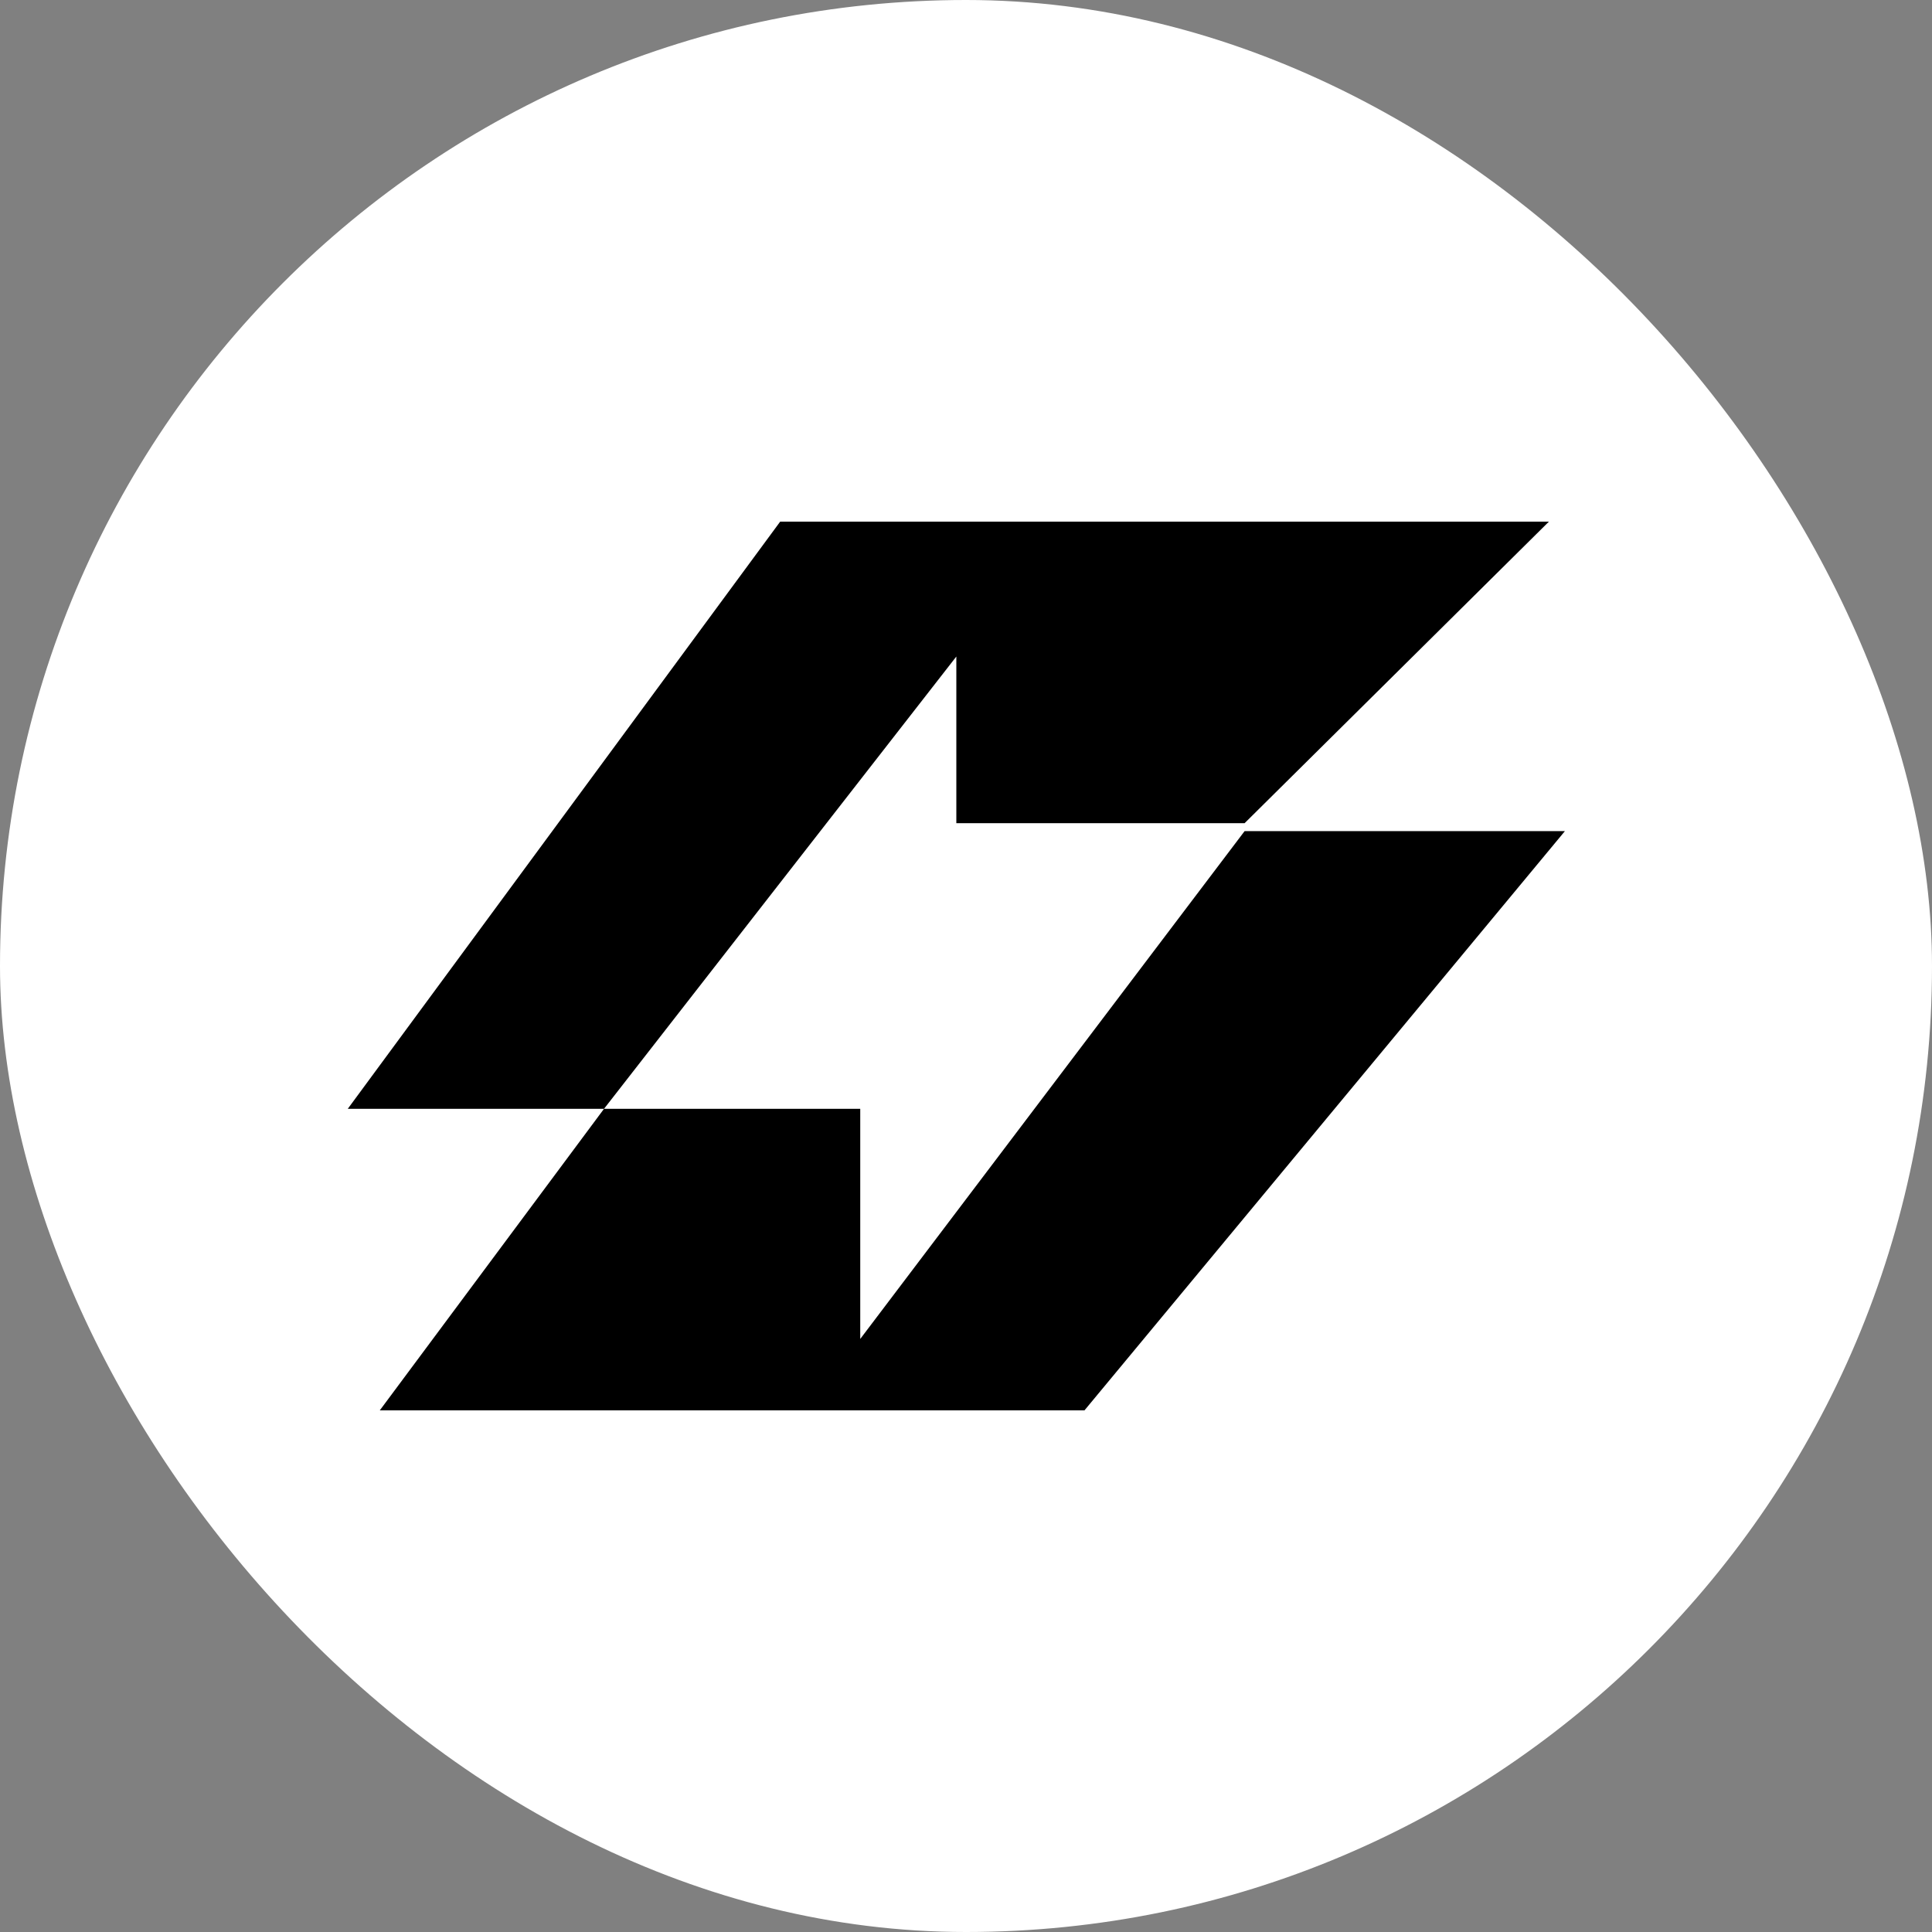
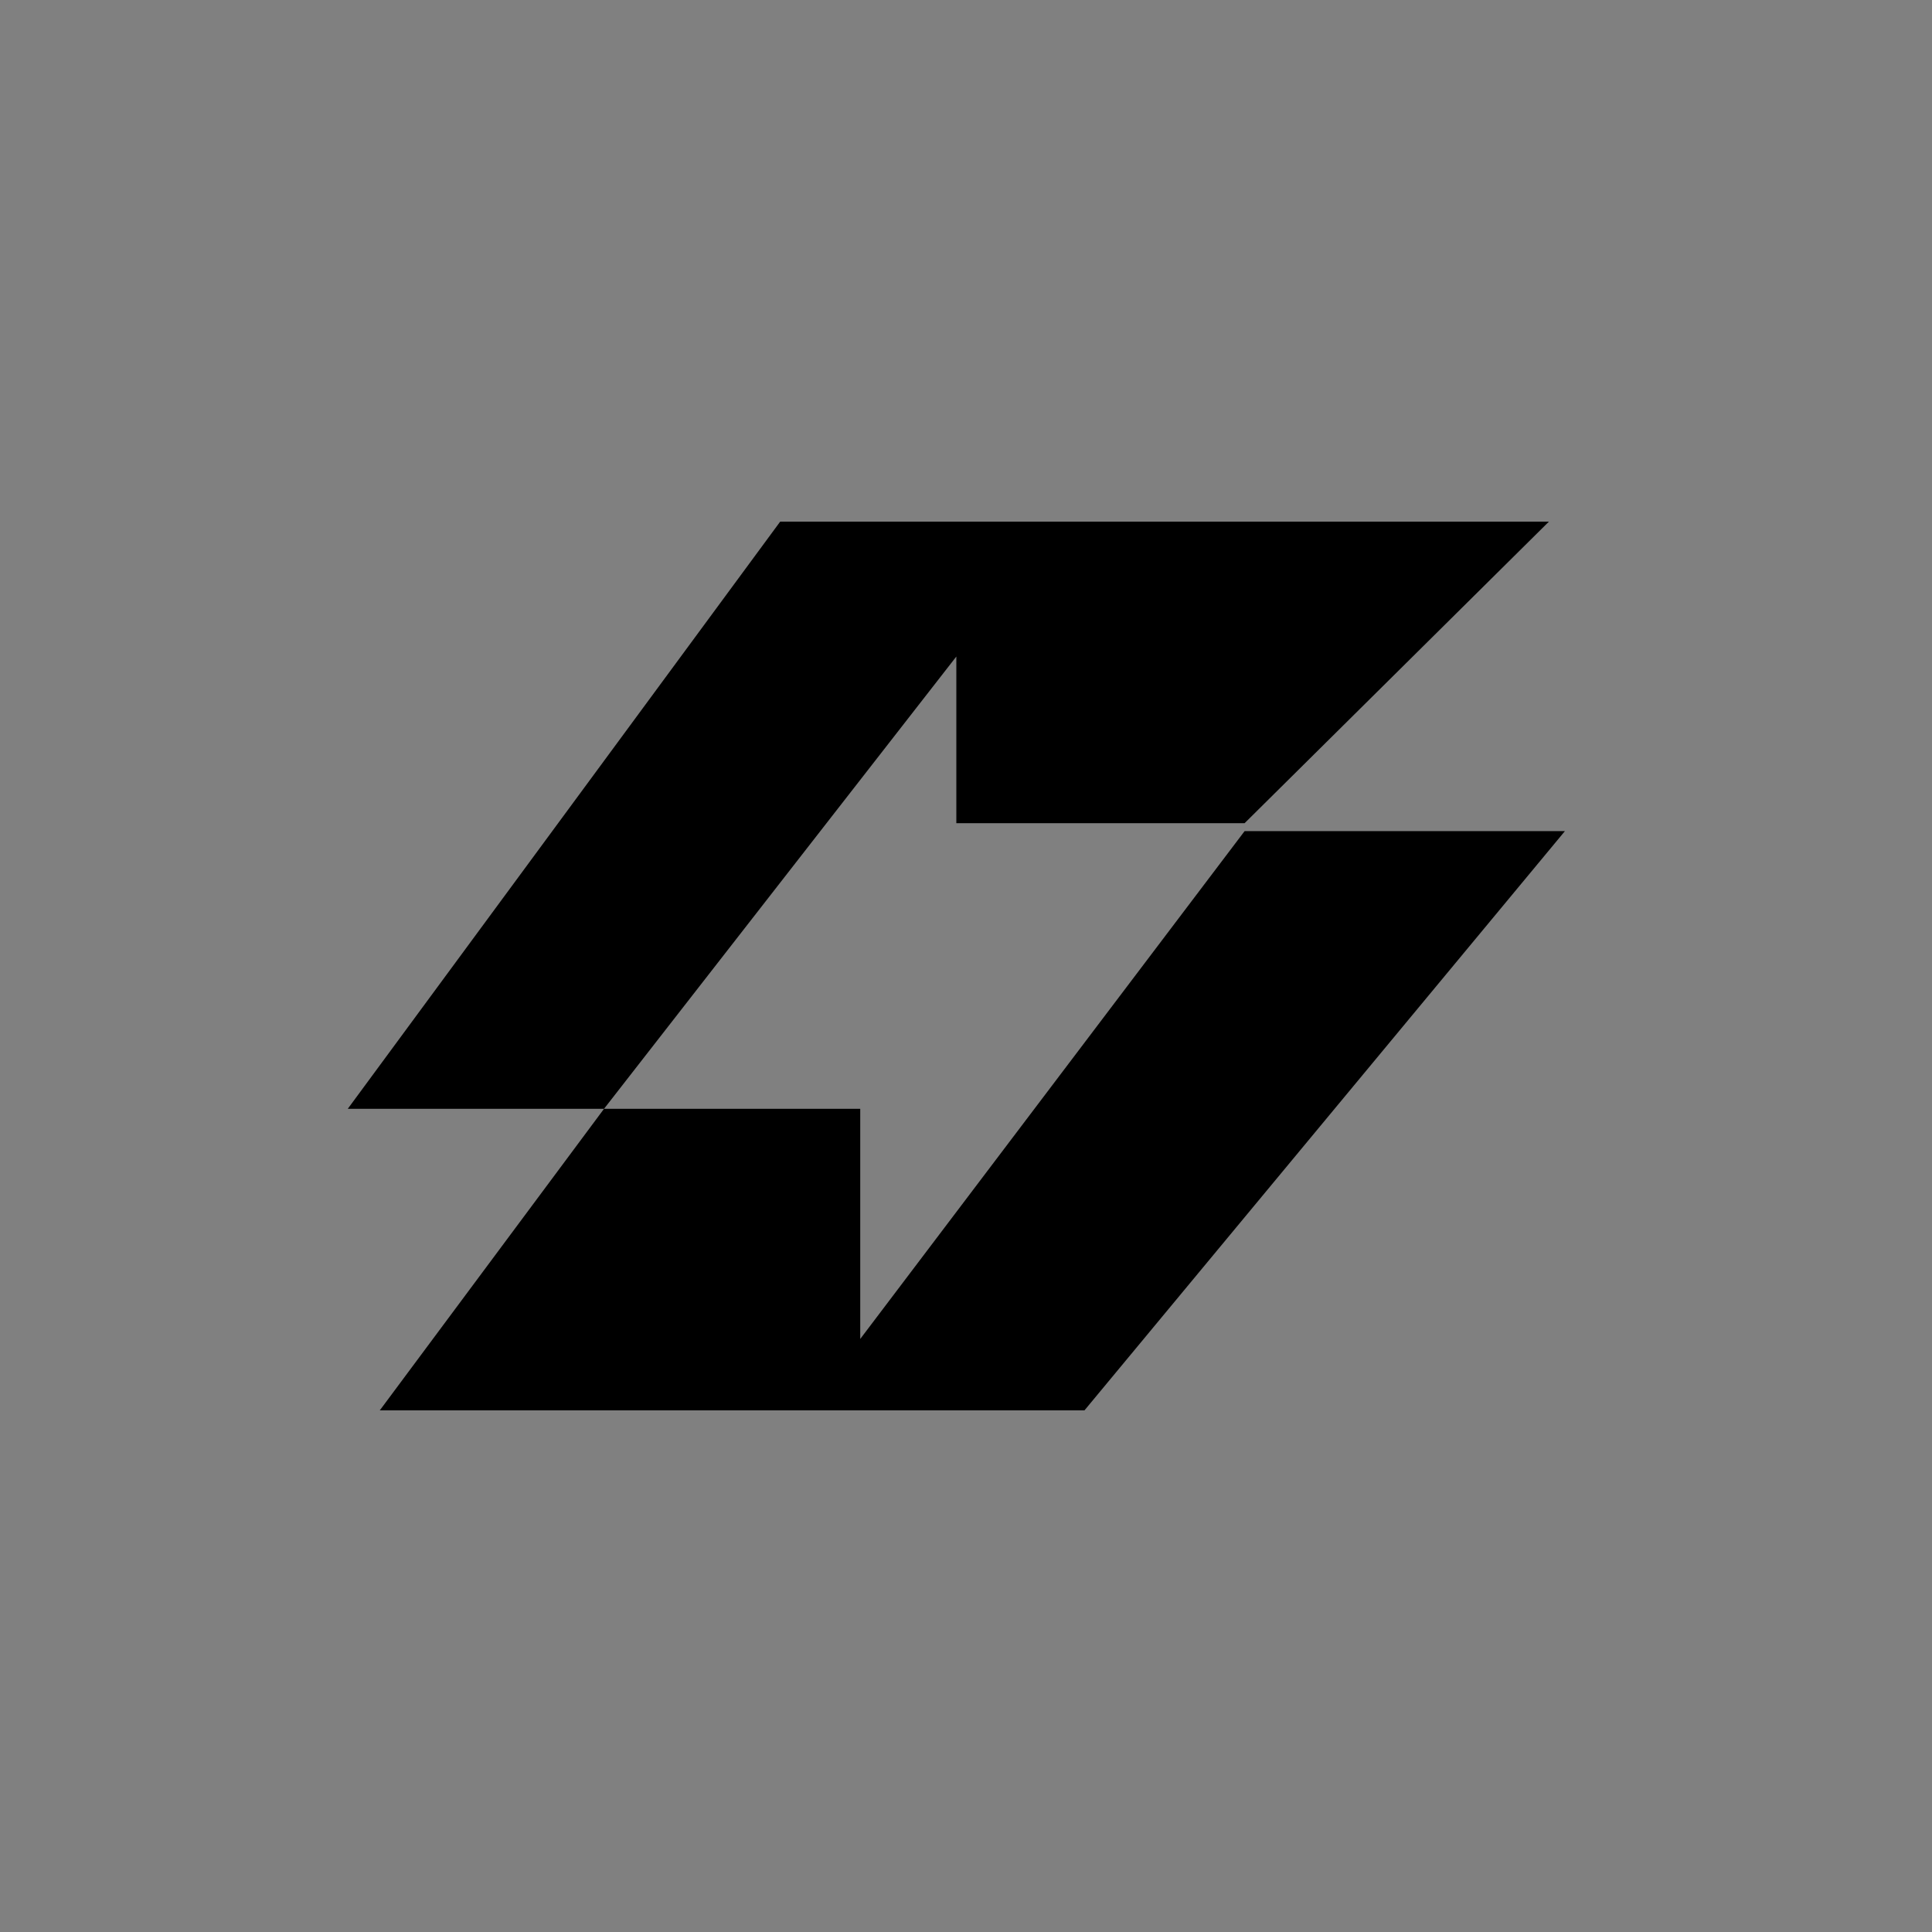
<svg xmlns="http://www.w3.org/2000/svg" width="100" height="100" viewBox="0 0 100 100" fill="none">
  <rect x="0" y="0" width="100" height="100" fill="#808080" stroke="none" />
-   <rect width="100" height="100" rx="50" fill="white" />
  <path d="M18 57.393L40.382 27H80.171L64.421 42.607H49.5V33.982L31.263 57.393H44.526V69.304L64.421 43.018H81L56.132 73H19.658L31.263 57.393H18Z" fill="black" />
</svg>